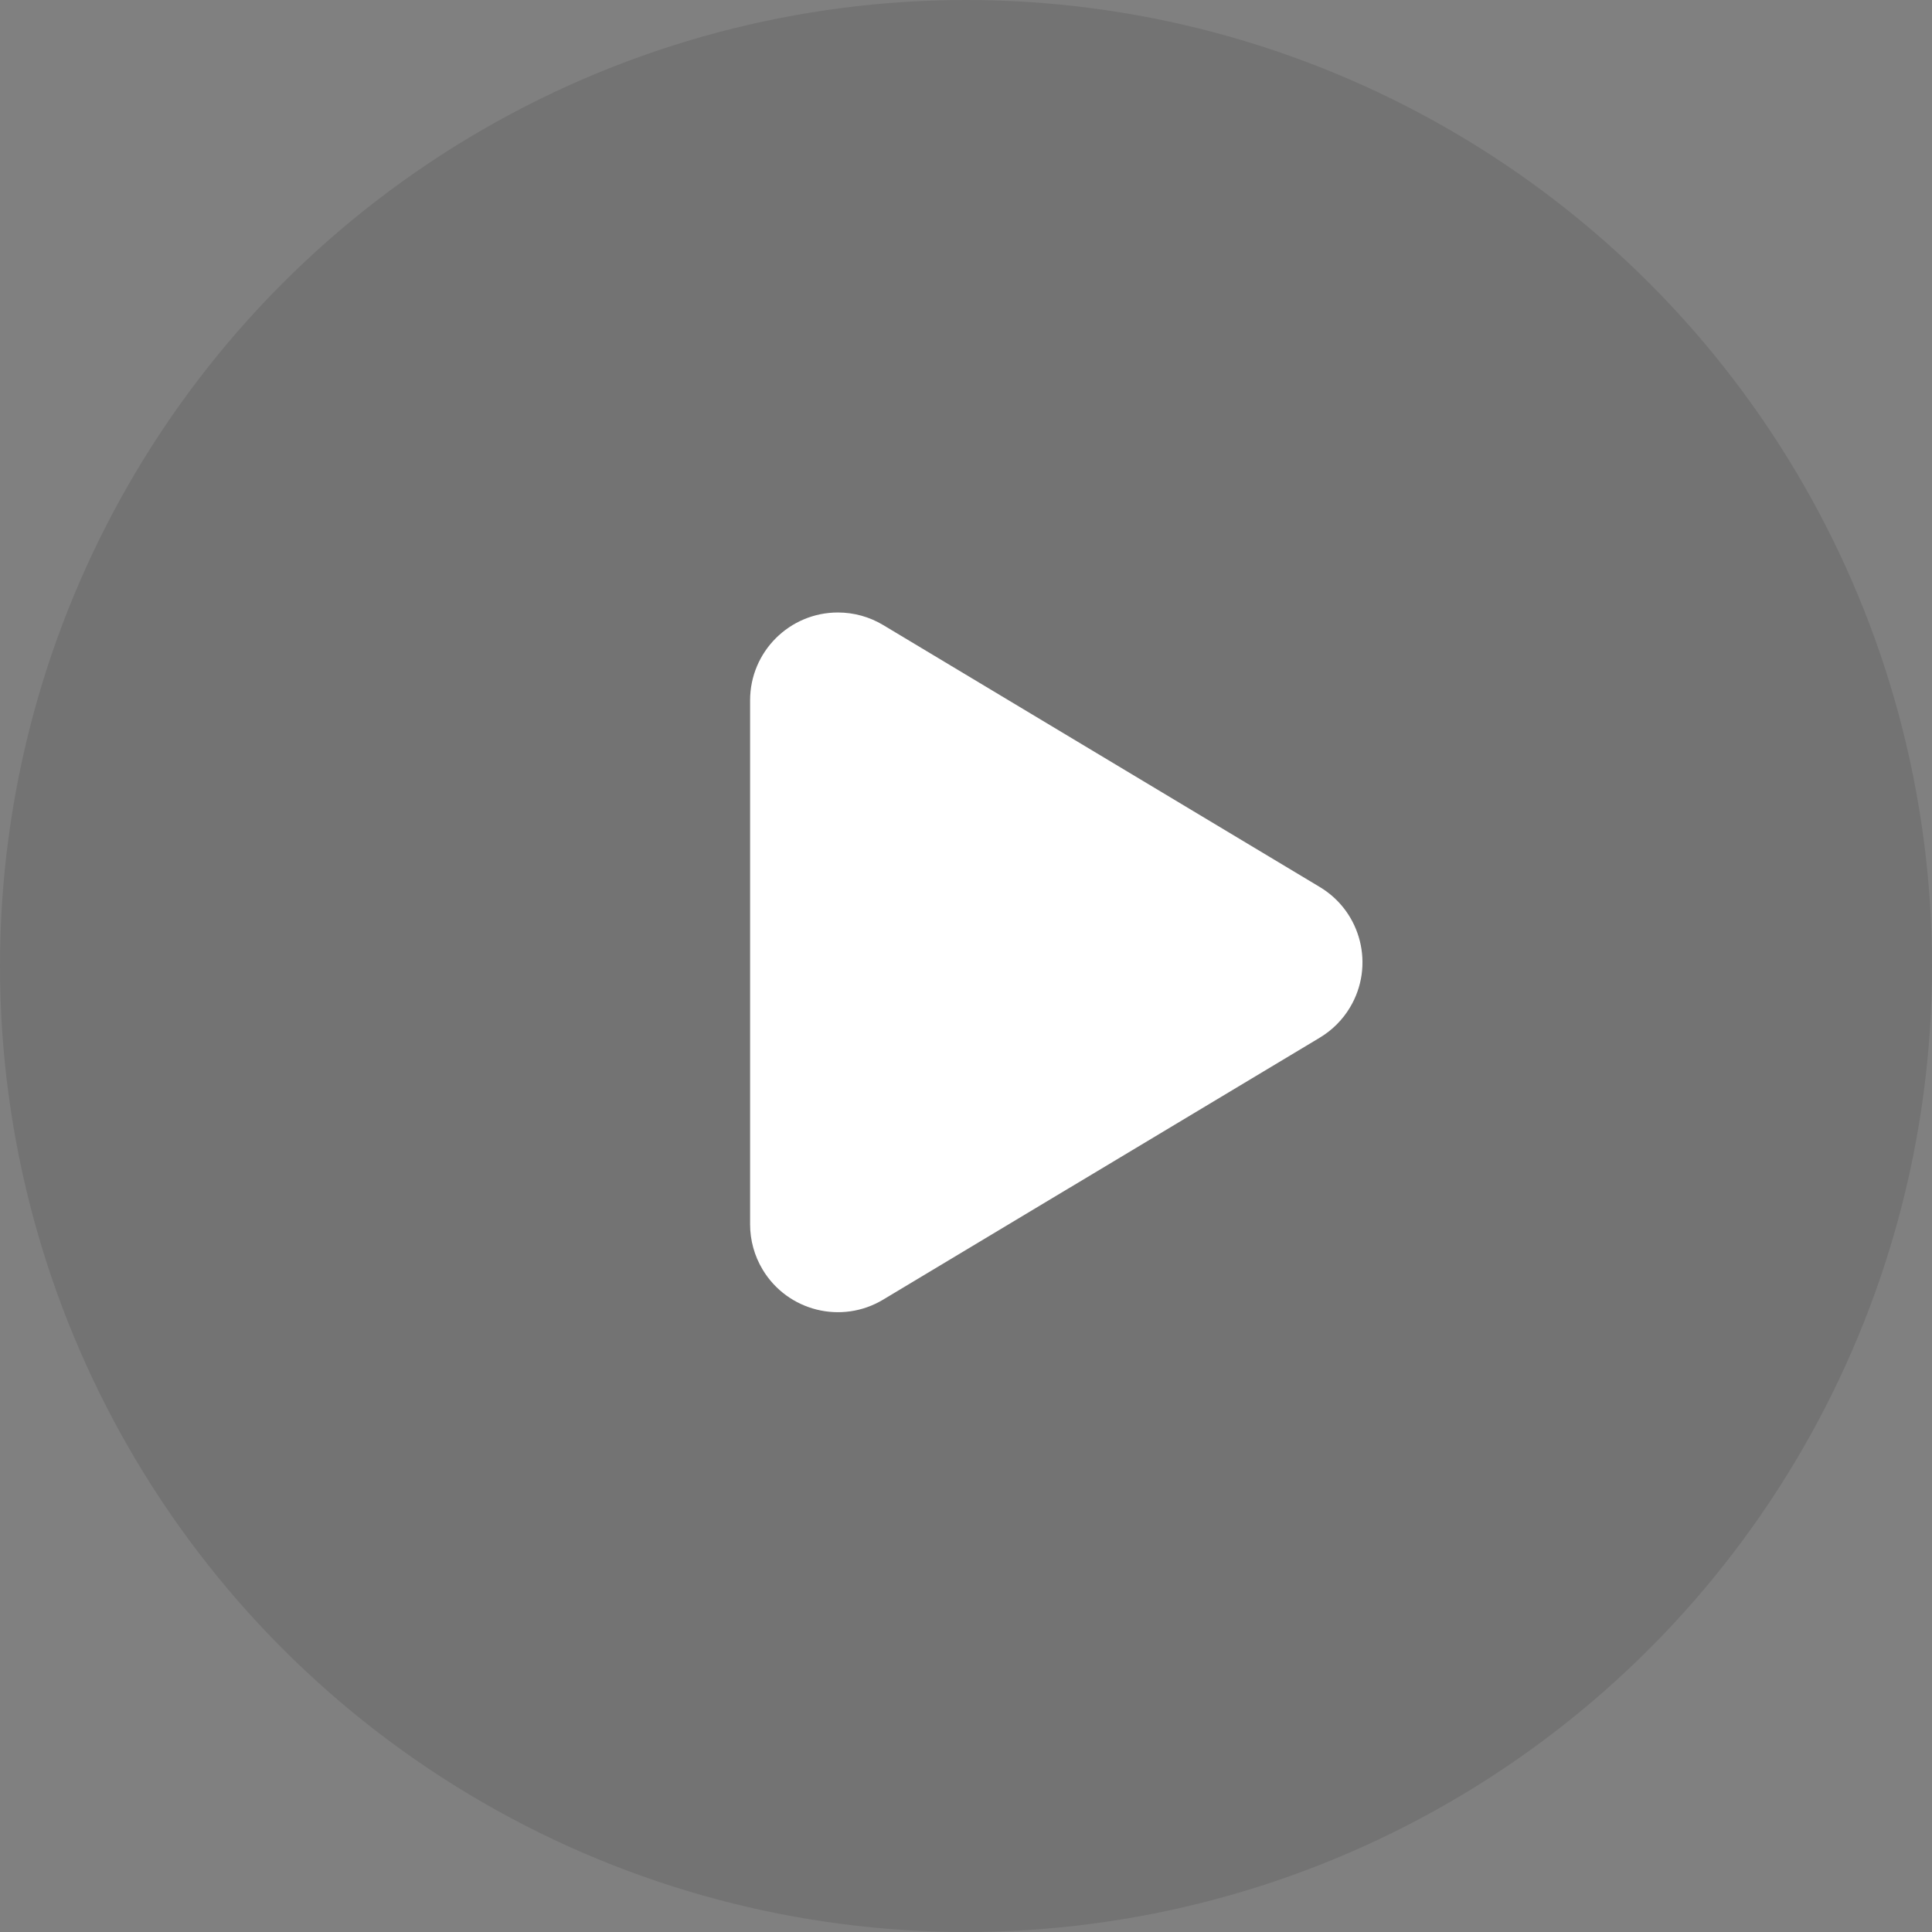
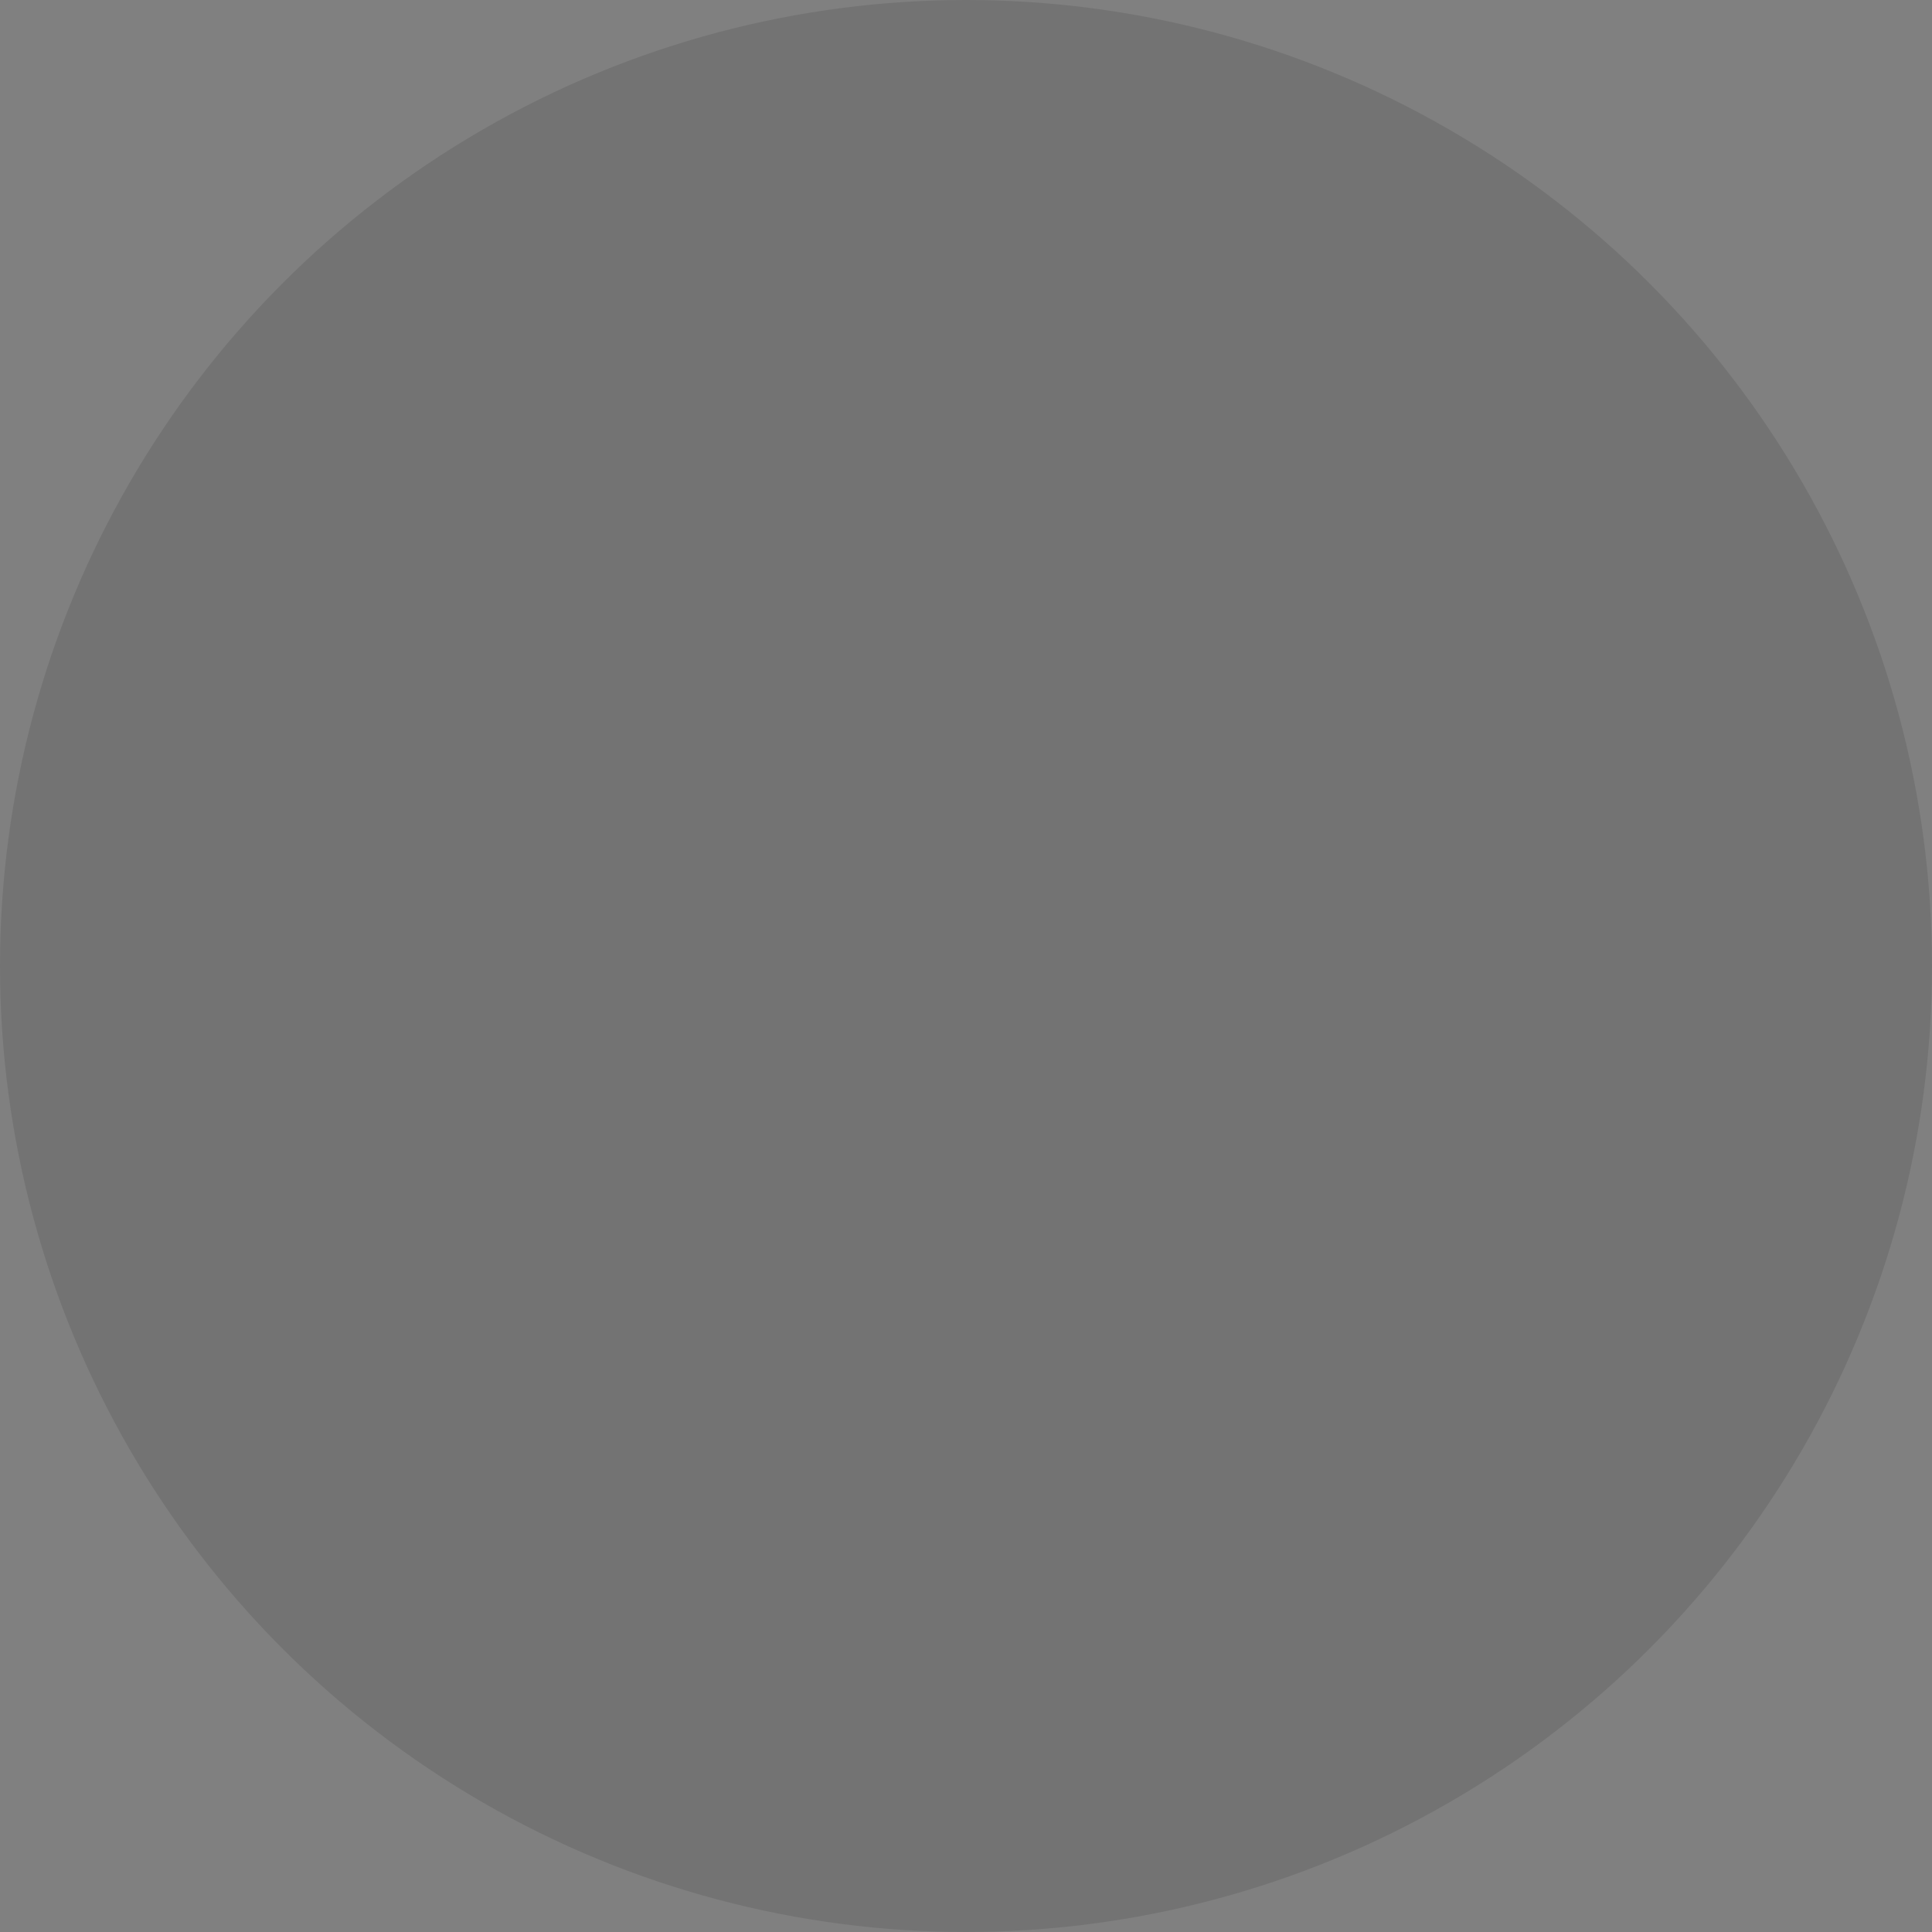
<svg xmlns="http://www.w3.org/2000/svg" width="88px" height="88px" viewBox="0 0 88 88" version="1.1">
  <rect x="0" y="0" width="88" height="88" fill="#808080" stroke="none" />
  <title>icon_play_regular@2x</title>
  <g id="页面-1" stroke="none" stroke-width="1" fill="none" fill-rule="evenodd">
    <g id="Content_C1（视频效果）" transform="translate(-1013, -315)">
      <g id="icon_play_regular" transform="translate(1013, 315)">
        <circle id="Oval" fill-opacity="0.1" fill="#000000" cx="44" cy="44" r="44" />
-         <path d="M53.43,33.717 L65.365,53.609 C66.502,55.503 65.888,57.96 63.993,59.097 C63.372,59.47 62.66,59.667 61.935,59.667 L38.065,59.667 C35.856,59.667 34.065,57.876 34.065,55.667 C34.065,54.942 34.262,54.23 34.635,53.609 L46.57,33.717 C47.707,31.822 50.164,31.208 52.058,32.345 C52.621,32.682 53.092,33.154 53.43,33.717 Z" id="Triangle" fill="#FFFFFF" transform="translate(50, 43.833) rotate(-270) translate(-50, -43.833) " />
      </g>
    </g>
  </g>
</svg>